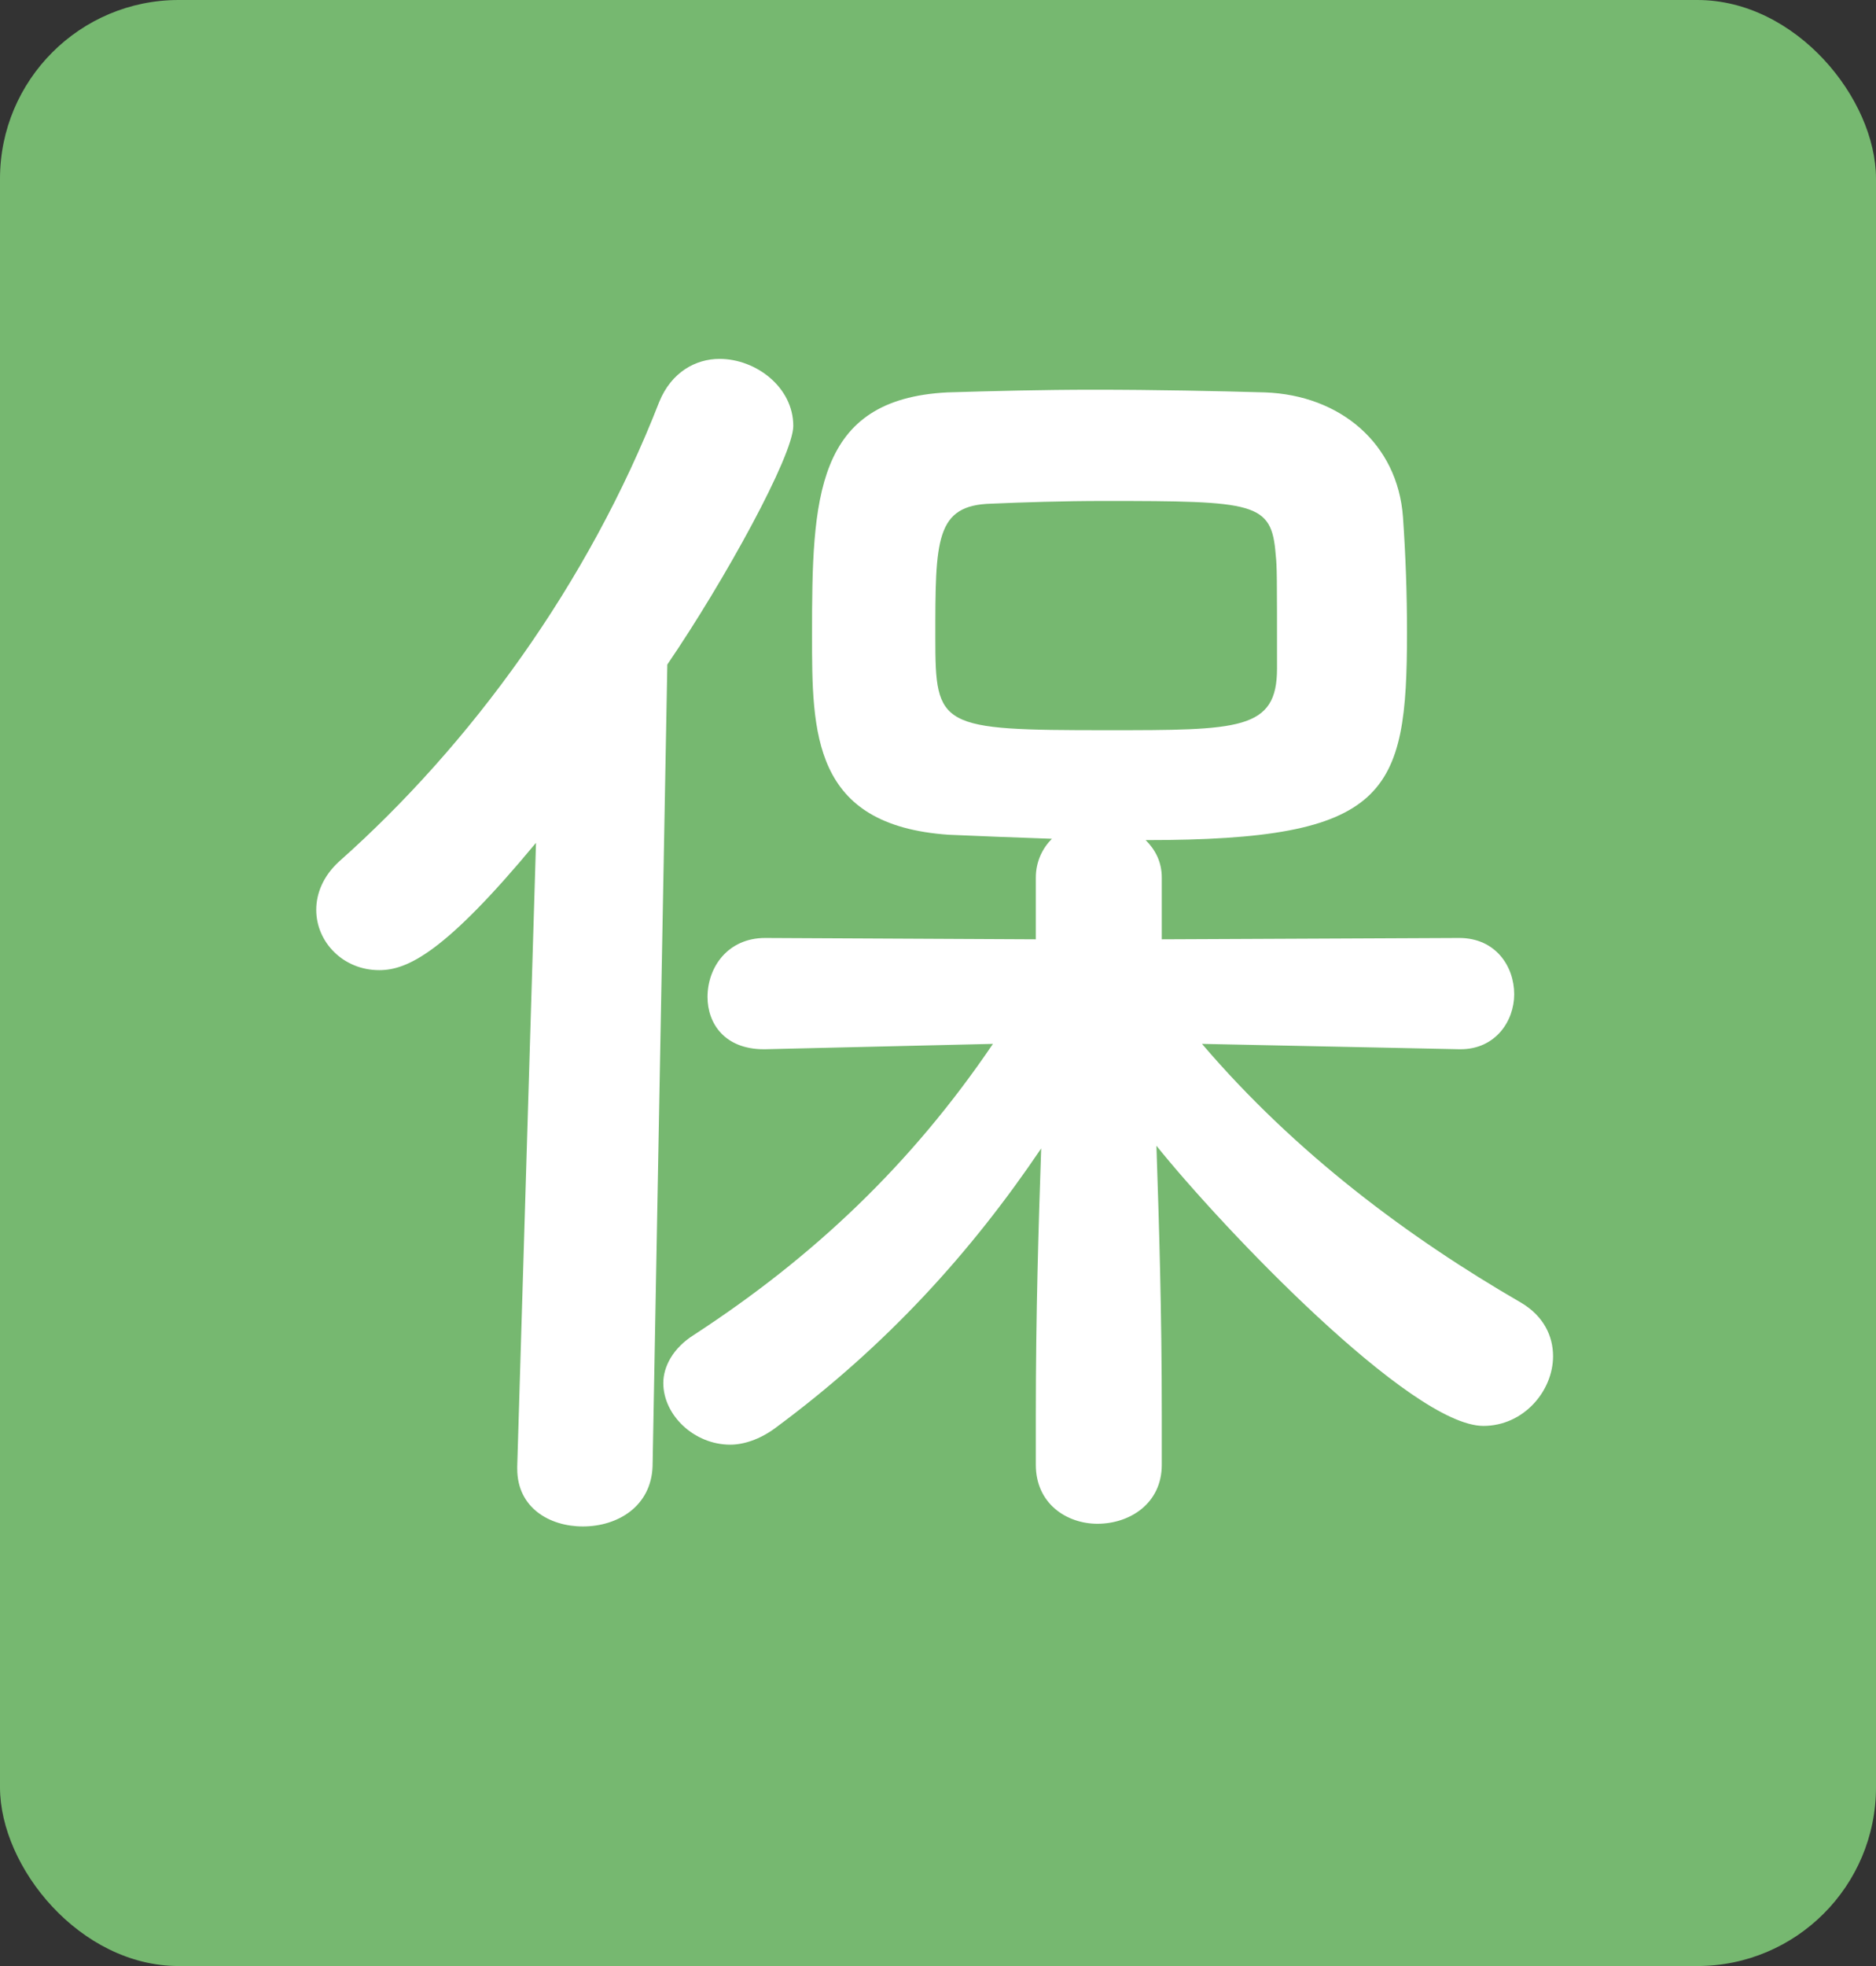
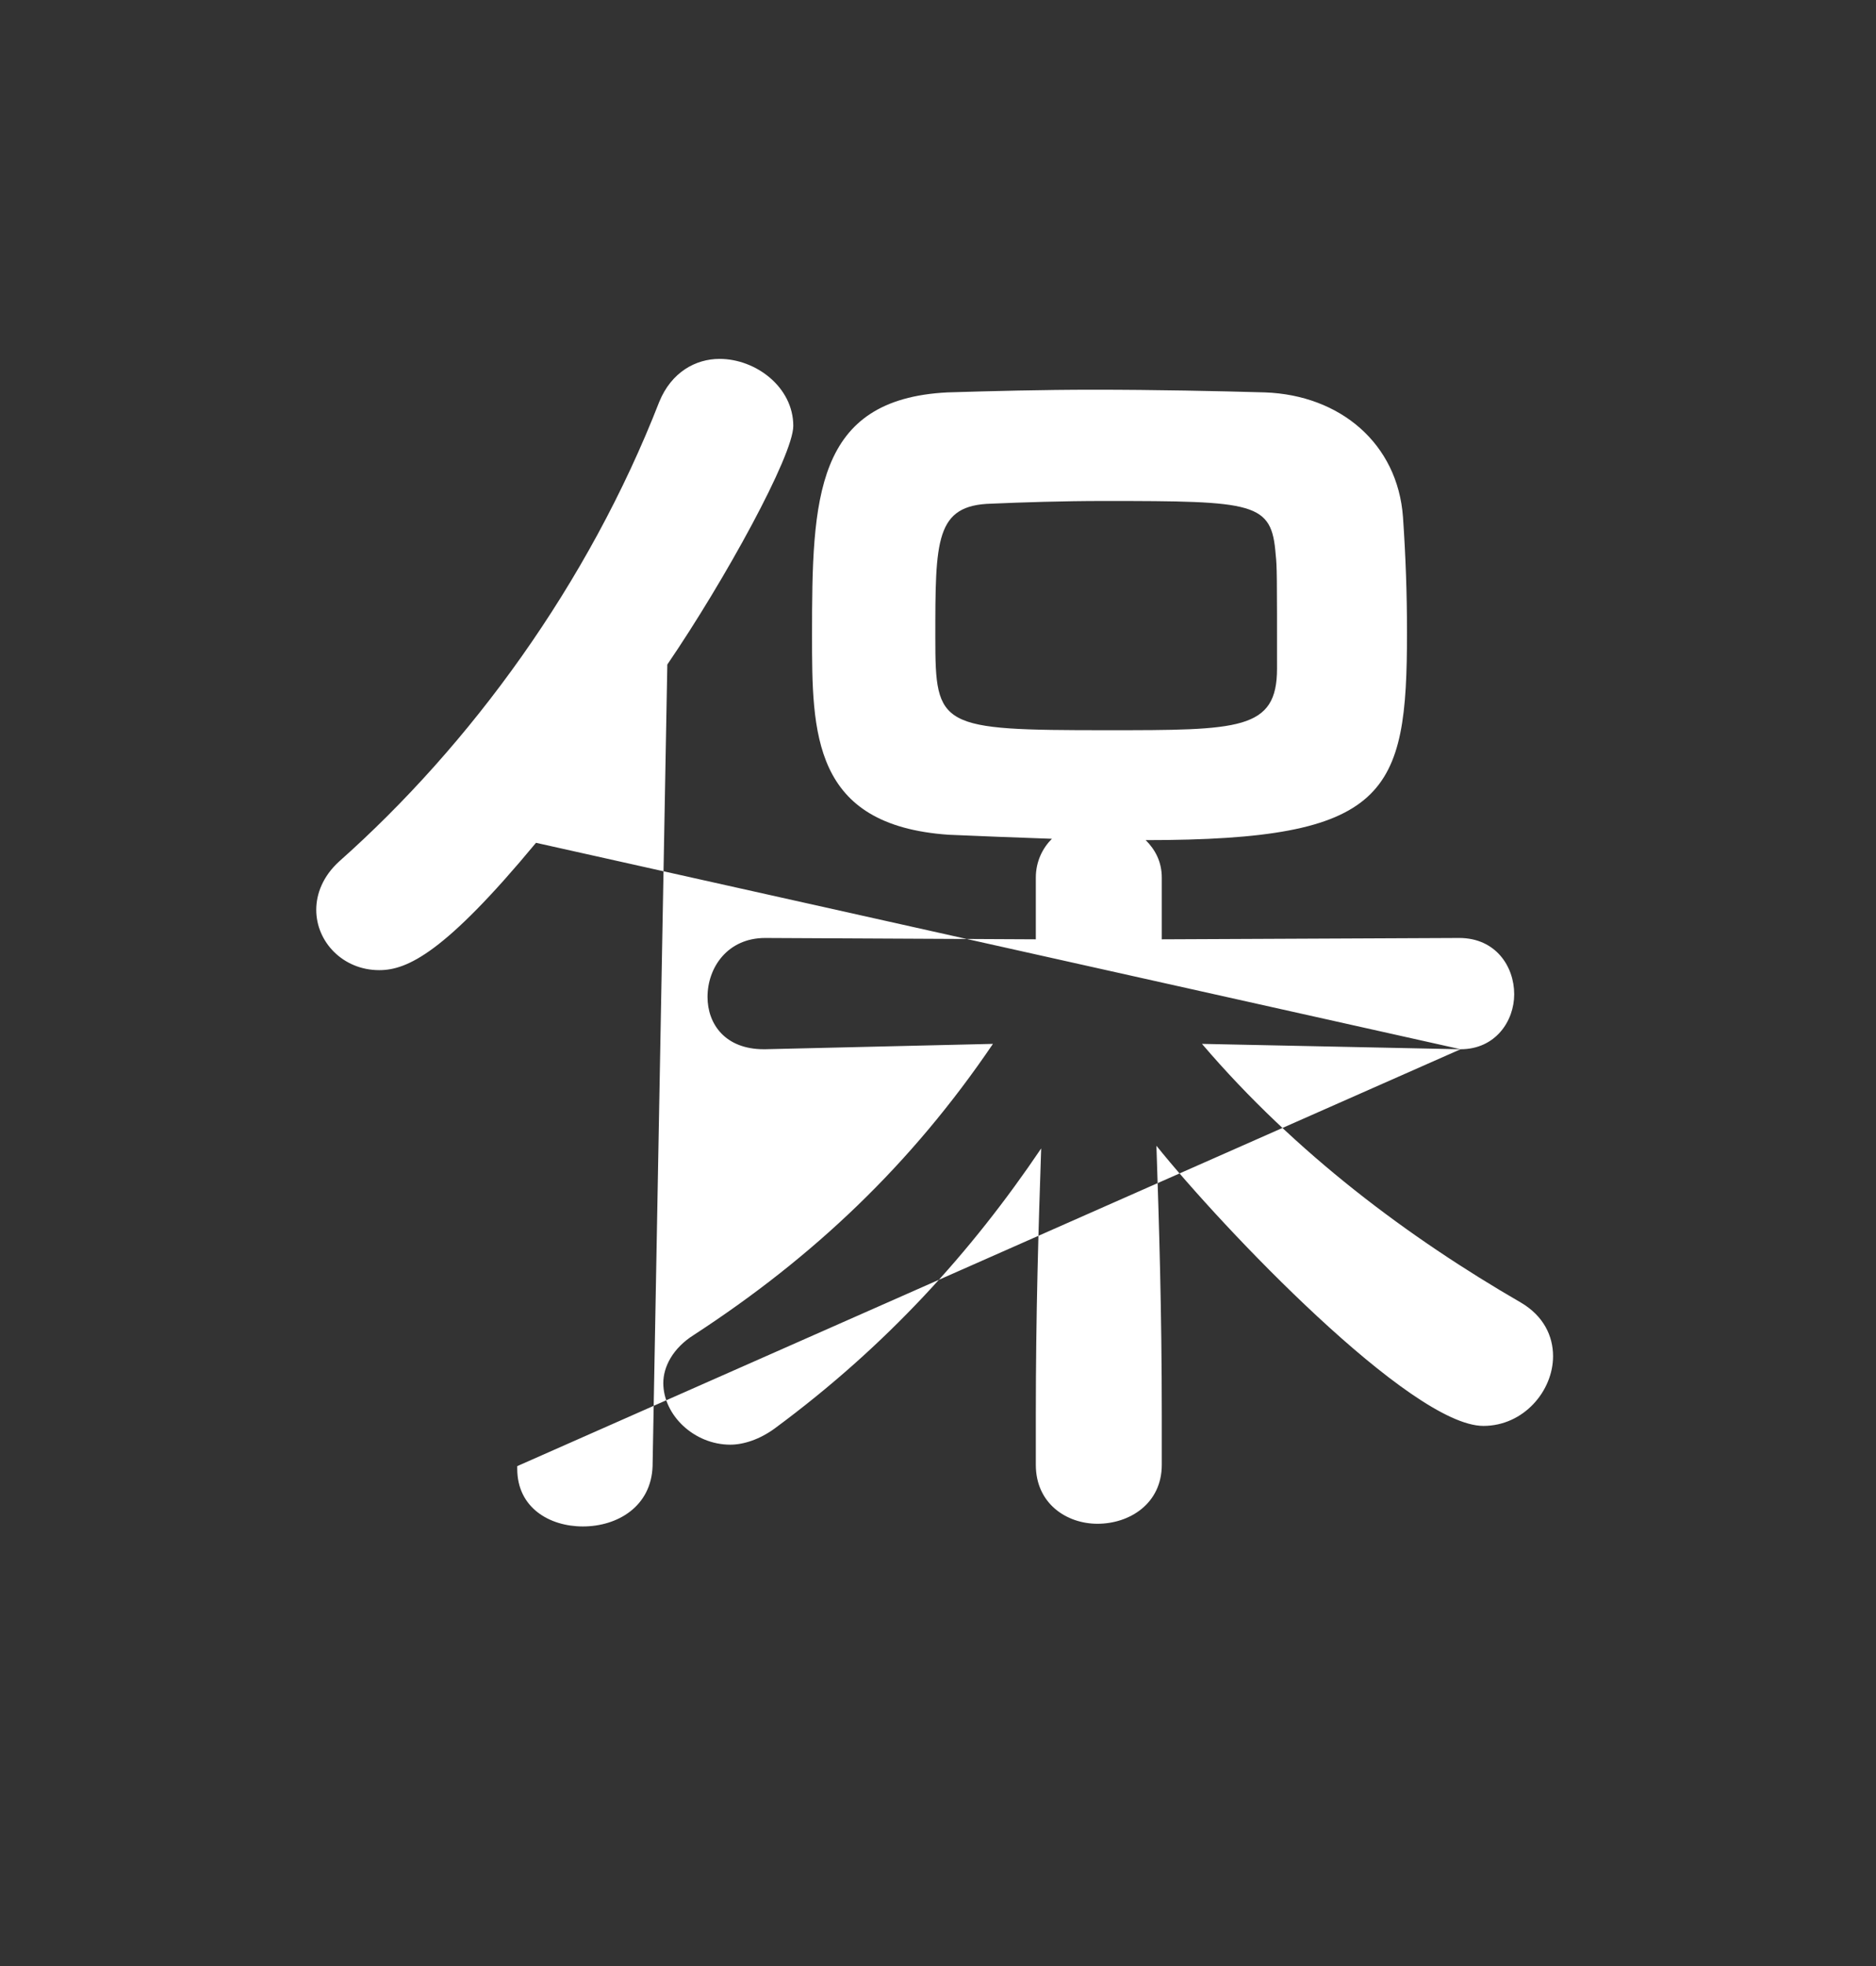
<svg xmlns="http://www.w3.org/2000/svg" width="21" height="22" viewBox="0 0 21 22" fill="none">
  <rect x="0" y="0" width="21" height="22" fill="#333333" stroke="none" />
-   <rect width="21" height="22" rx="2" fill="#76B870" />
-   <path d="M16.35 11.741H16.335L13.455 11.681C14.505 12.911 15.78 13.856 17.025 14.576C17.28 14.726 17.385 14.951 17.385 15.176C17.385 15.566 17.055 15.956 16.605 15.956C15.795 15.956 13.68 13.736 12.945 12.821C12.975 13.706 13.005 14.681 13.005 15.836C13.005 16.016 13.005 16.196 13.005 16.391C13.005 16.826 12.645 17.051 12.285 17.051C11.94 17.051 11.595 16.826 11.595 16.391C11.595 16.196 11.595 16.016 11.595 15.836C11.595 14.696 11.625 13.736 11.655 12.851C10.875 14.006 9.93 15.056 8.67 15.986C8.505 16.106 8.325 16.166 8.175 16.166C7.77 16.166 7.425 15.836 7.425 15.476C7.425 15.296 7.53 15.086 7.77 14.936C9.105 14.066 10.2 13.031 11.115 11.681L8.565 11.741H8.55C8.115 11.741 7.92 11.456 7.92 11.156C7.92 10.826 8.145 10.496 8.565 10.496L11.595 10.511V9.821C11.595 9.641 11.67 9.491 11.775 9.386C11.355 9.371 10.95 9.356 10.62 9.341C9.09 9.236 9.09 8.201 9.09 7.106C9.09 5.576 9.12 4.466 10.605 4.391C11.1 4.376 11.67 4.361 12.24 4.361C12.945 4.361 13.635 4.376 14.16 4.391C15 4.421 15.645 4.961 15.705 5.786C15.735 6.221 15.75 6.641 15.75 7.076C15.75 8.891 15.54 9.401 12.825 9.401C12.93 9.506 13.005 9.641 13.005 9.821V10.511L16.335 10.496C16.74 10.496 16.95 10.811 16.95 11.126C16.95 11.426 16.74 11.741 16.35 11.741ZM5.79 16.406L6 9.431C4.98 10.661 4.56 10.856 4.245 10.856C3.84 10.856 3.54 10.541 3.54 10.181C3.54 10.001 3.615 9.806 3.795 9.641C5.265 8.336 6.585 6.536 7.38 4.496C7.515 4.166 7.785 4.016 8.055 4.016C8.46 4.016 8.88 4.331 8.88 4.766C8.88 5.096 8.115 6.491 7.47 7.436L7.305 16.406C7.29 16.856 6.915 17.081 6.525 17.081C6.15 17.081 5.79 16.871 5.79 16.436C5.79 16.421 5.79 16.421 5.79 16.406ZM14.295 7.481C14.295 6.431 14.295 6.341 14.28 6.206C14.235 5.621 14.055 5.606 12.36 5.606C11.895 5.606 11.445 5.621 11.1 5.636C10.47 5.651 10.47 6.041 10.47 7.136C10.47 8.141 10.515 8.171 12.39 8.171C13.875 8.171 14.295 8.171 14.295 7.481Z" fill="white" />
+   <path d="M16.35 11.741H16.335L13.455 11.681C14.505 12.911 15.78 13.856 17.025 14.576C17.28 14.726 17.385 14.951 17.385 15.176C17.385 15.566 17.055 15.956 16.605 15.956C15.795 15.956 13.68 13.736 12.945 12.821C12.975 13.706 13.005 14.681 13.005 15.836C13.005 16.016 13.005 16.196 13.005 16.391C13.005 16.826 12.645 17.051 12.285 17.051C11.94 17.051 11.595 16.826 11.595 16.391C11.595 16.196 11.595 16.016 11.595 15.836C11.595 14.696 11.625 13.736 11.655 12.851C10.875 14.006 9.93 15.056 8.67 15.986C8.505 16.106 8.325 16.166 8.175 16.166C7.77 16.166 7.425 15.836 7.425 15.476C7.425 15.296 7.53 15.086 7.77 14.936C9.105 14.066 10.2 13.031 11.115 11.681L8.565 11.741H8.55C8.115 11.741 7.92 11.456 7.92 11.156C7.92 10.826 8.145 10.496 8.565 10.496L11.595 10.511V9.821C11.595 9.641 11.67 9.491 11.775 9.386C11.355 9.371 10.95 9.356 10.62 9.341C9.09 9.236 9.09 8.201 9.09 7.106C9.09 5.576 9.12 4.466 10.605 4.391C11.1 4.376 11.67 4.361 12.24 4.361C12.945 4.361 13.635 4.376 14.16 4.391C15 4.421 15.645 4.961 15.705 5.786C15.735 6.221 15.75 6.641 15.75 7.076C15.75 8.891 15.54 9.401 12.825 9.401C12.93 9.506 13.005 9.641 13.005 9.821V10.511L16.335 10.496C16.74 10.496 16.95 10.811 16.95 11.126C16.95 11.426 16.74 11.741 16.35 11.741ZL6 9.431C4.98 10.661 4.56 10.856 4.245 10.856C3.84 10.856 3.54 10.541 3.54 10.181C3.54 10.001 3.615 9.806 3.795 9.641C5.265 8.336 6.585 6.536 7.38 4.496C7.515 4.166 7.785 4.016 8.055 4.016C8.46 4.016 8.88 4.331 8.88 4.766C8.88 5.096 8.115 6.491 7.47 7.436L7.305 16.406C7.29 16.856 6.915 17.081 6.525 17.081C6.15 17.081 5.79 16.871 5.79 16.436C5.79 16.421 5.79 16.421 5.79 16.406ZM14.295 7.481C14.295 6.431 14.295 6.341 14.28 6.206C14.235 5.621 14.055 5.606 12.36 5.606C11.895 5.606 11.445 5.621 11.1 5.636C10.47 5.651 10.47 6.041 10.47 7.136C10.47 8.141 10.515 8.171 12.39 8.171C13.875 8.171 14.295 8.171 14.295 7.481Z" fill="white" />
</svg>